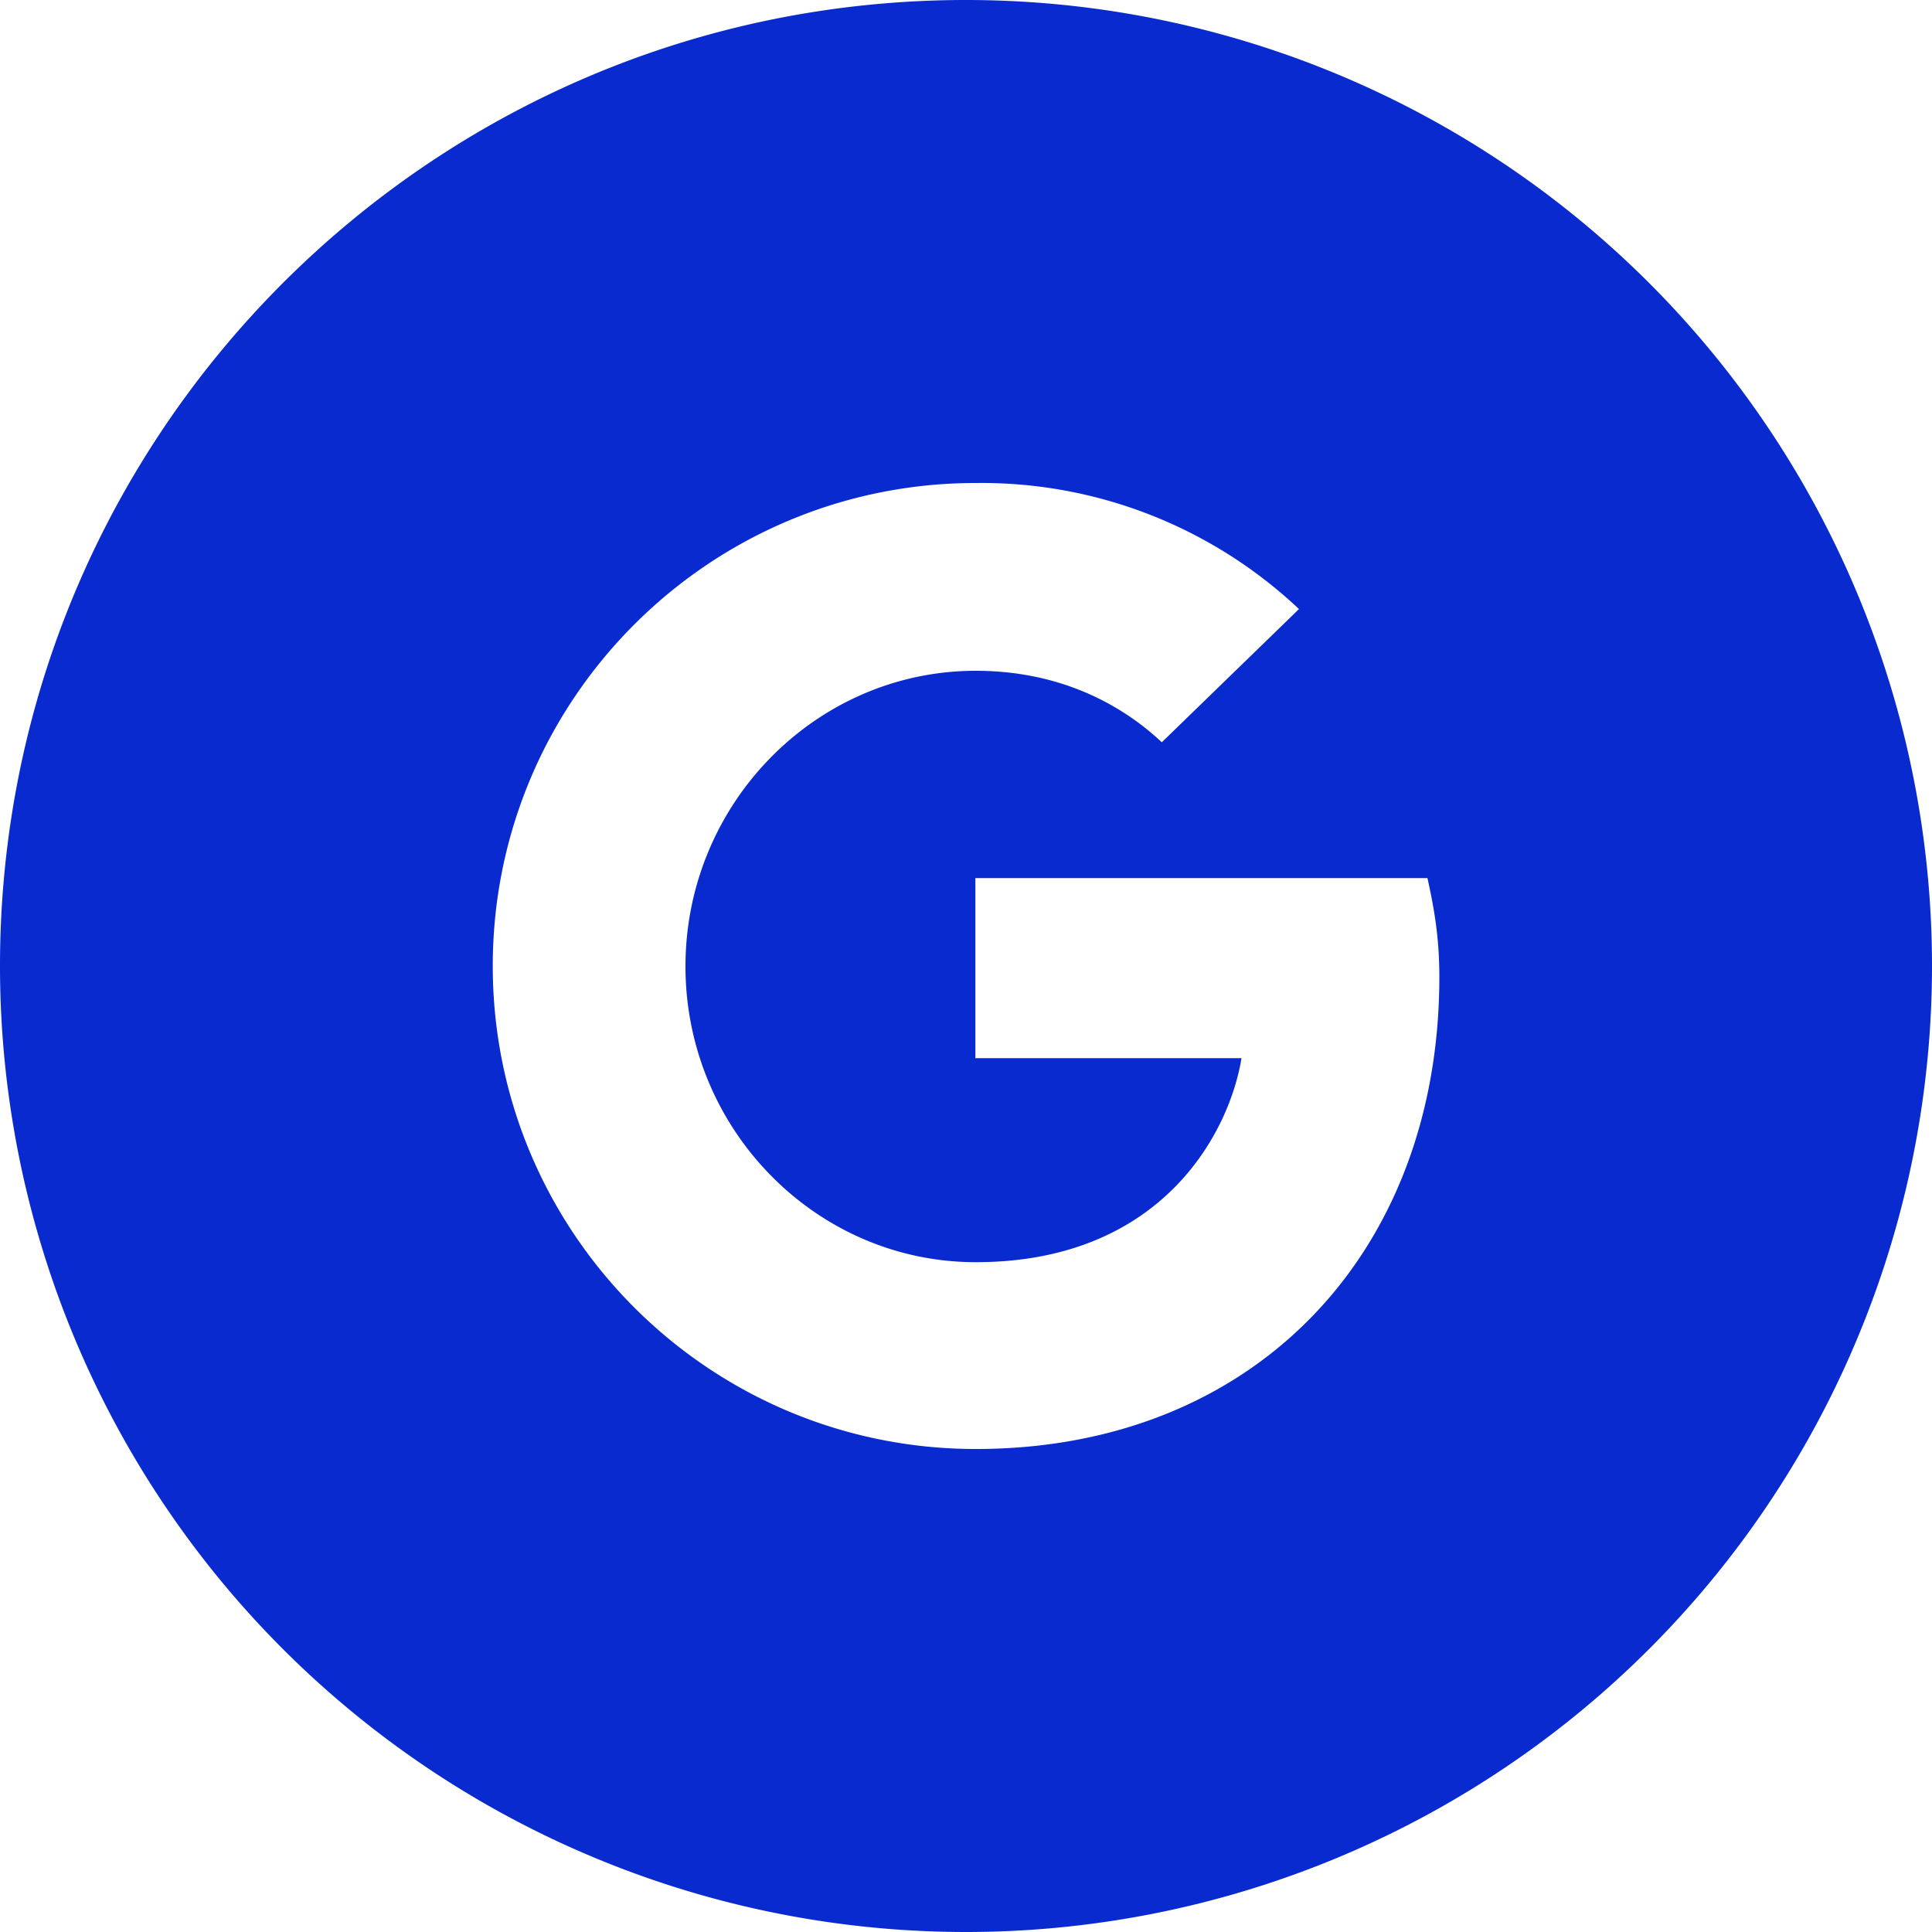
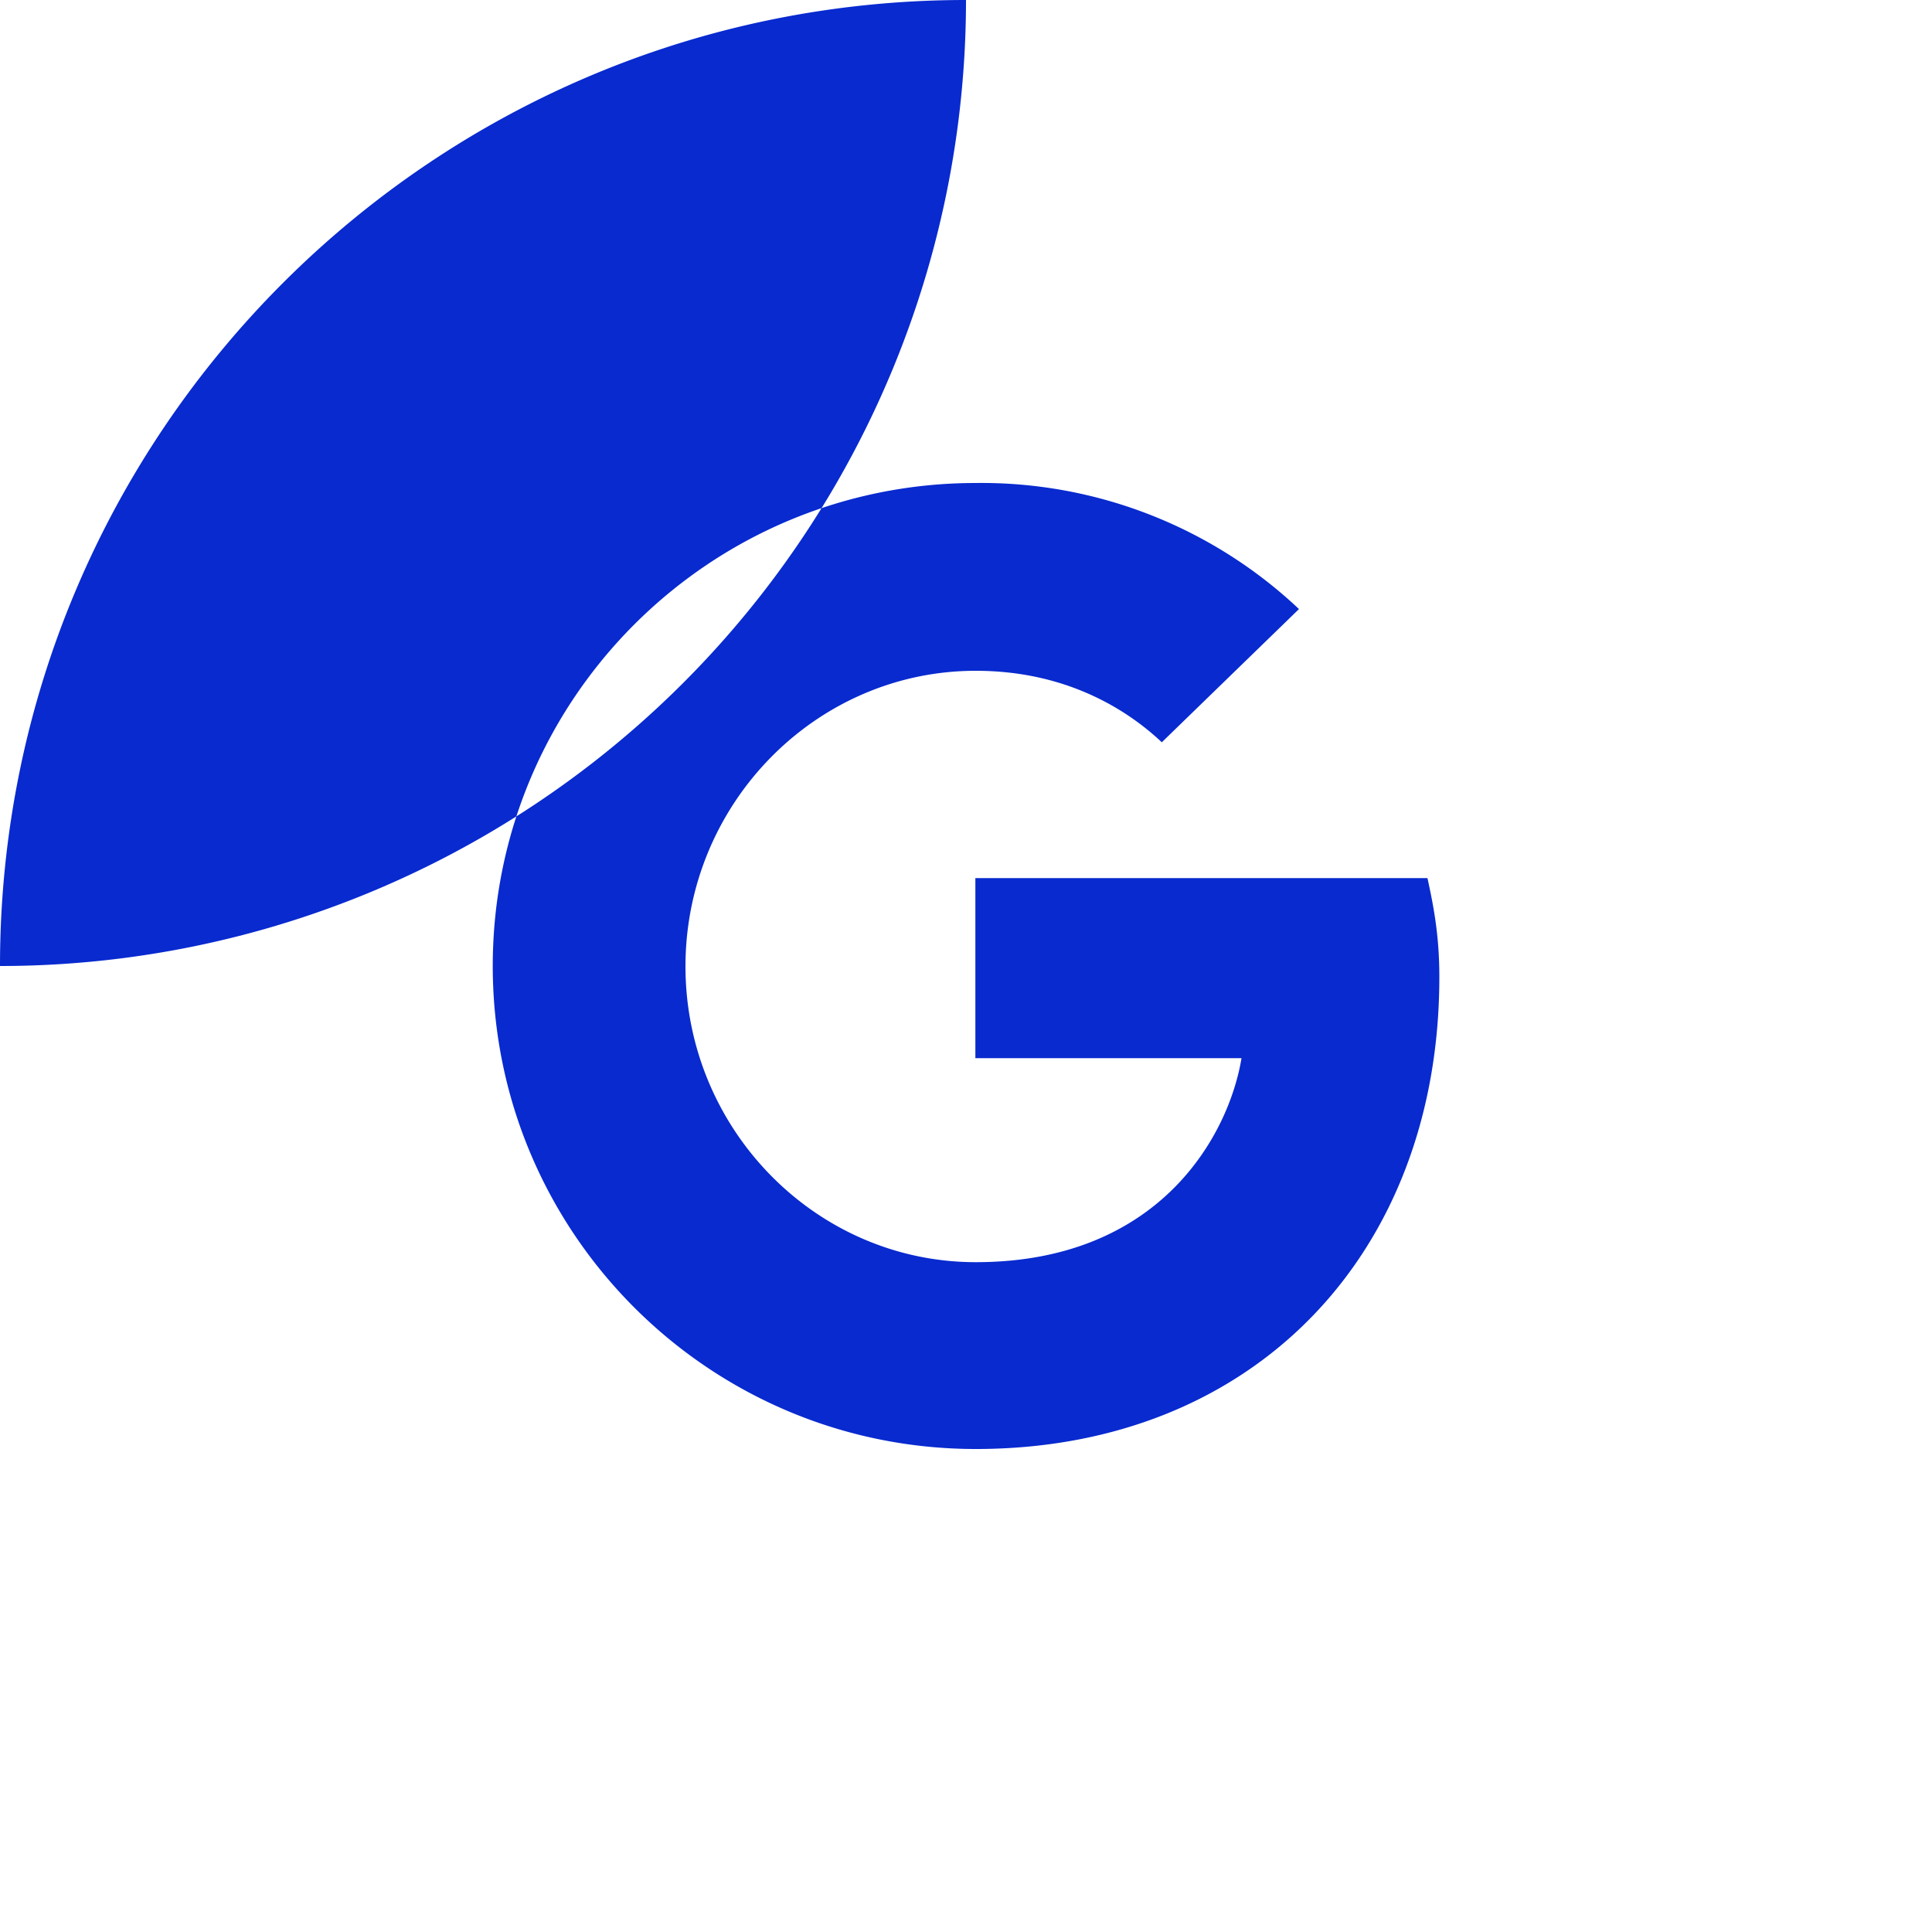
<svg xmlns="http://www.w3.org/2000/svg" width="288" height="288">
  <svg width="288" height="288" viewBox="0 0 20 20">
-     <path fill="#082acf" d="M10 0C4.478 0 0 4.477 0 10a10 10 0 1 0 20 0A10 10 0 0 0 10 0zm.101 15c-2.76 0-5-2.239-5-5s2.24-5 5-5a4.79 4.79 0 0 1 3.346 1.305l-1.42 1.379c-.36-.339-.991-.74-1.926-.74-1.654 0-3.005 1.375-3.005 3.06s1.351 3.062 3.005 3.062c1.915 0 2.622-1.326 2.751-2.112h-2.755V9.09h4.68c.069.315.123.61.123 1.025 0 2.856-1.914 4.885-4.799 4.885z" class="colorF49A21 svgShape" />
+     <path fill="#082acf" d="M10 0C4.478 0 0 4.477 0 10A10 10 0 0 0 10 0zm.101 15c-2.76 0-5-2.239-5-5s2.24-5 5-5a4.79 4.79 0 0 1 3.346 1.305l-1.42 1.379c-.36-.339-.991-.74-1.926-.74-1.654 0-3.005 1.375-3.005 3.06s1.351 3.062 3.005 3.062c1.915 0 2.622-1.326 2.751-2.112h-2.755V9.09h4.68c.069.315.123.61.123 1.025 0 2.856-1.914 4.885-4.799 4.885z" class="colorF49A21 svgShape" />
  </svg>
</svg>